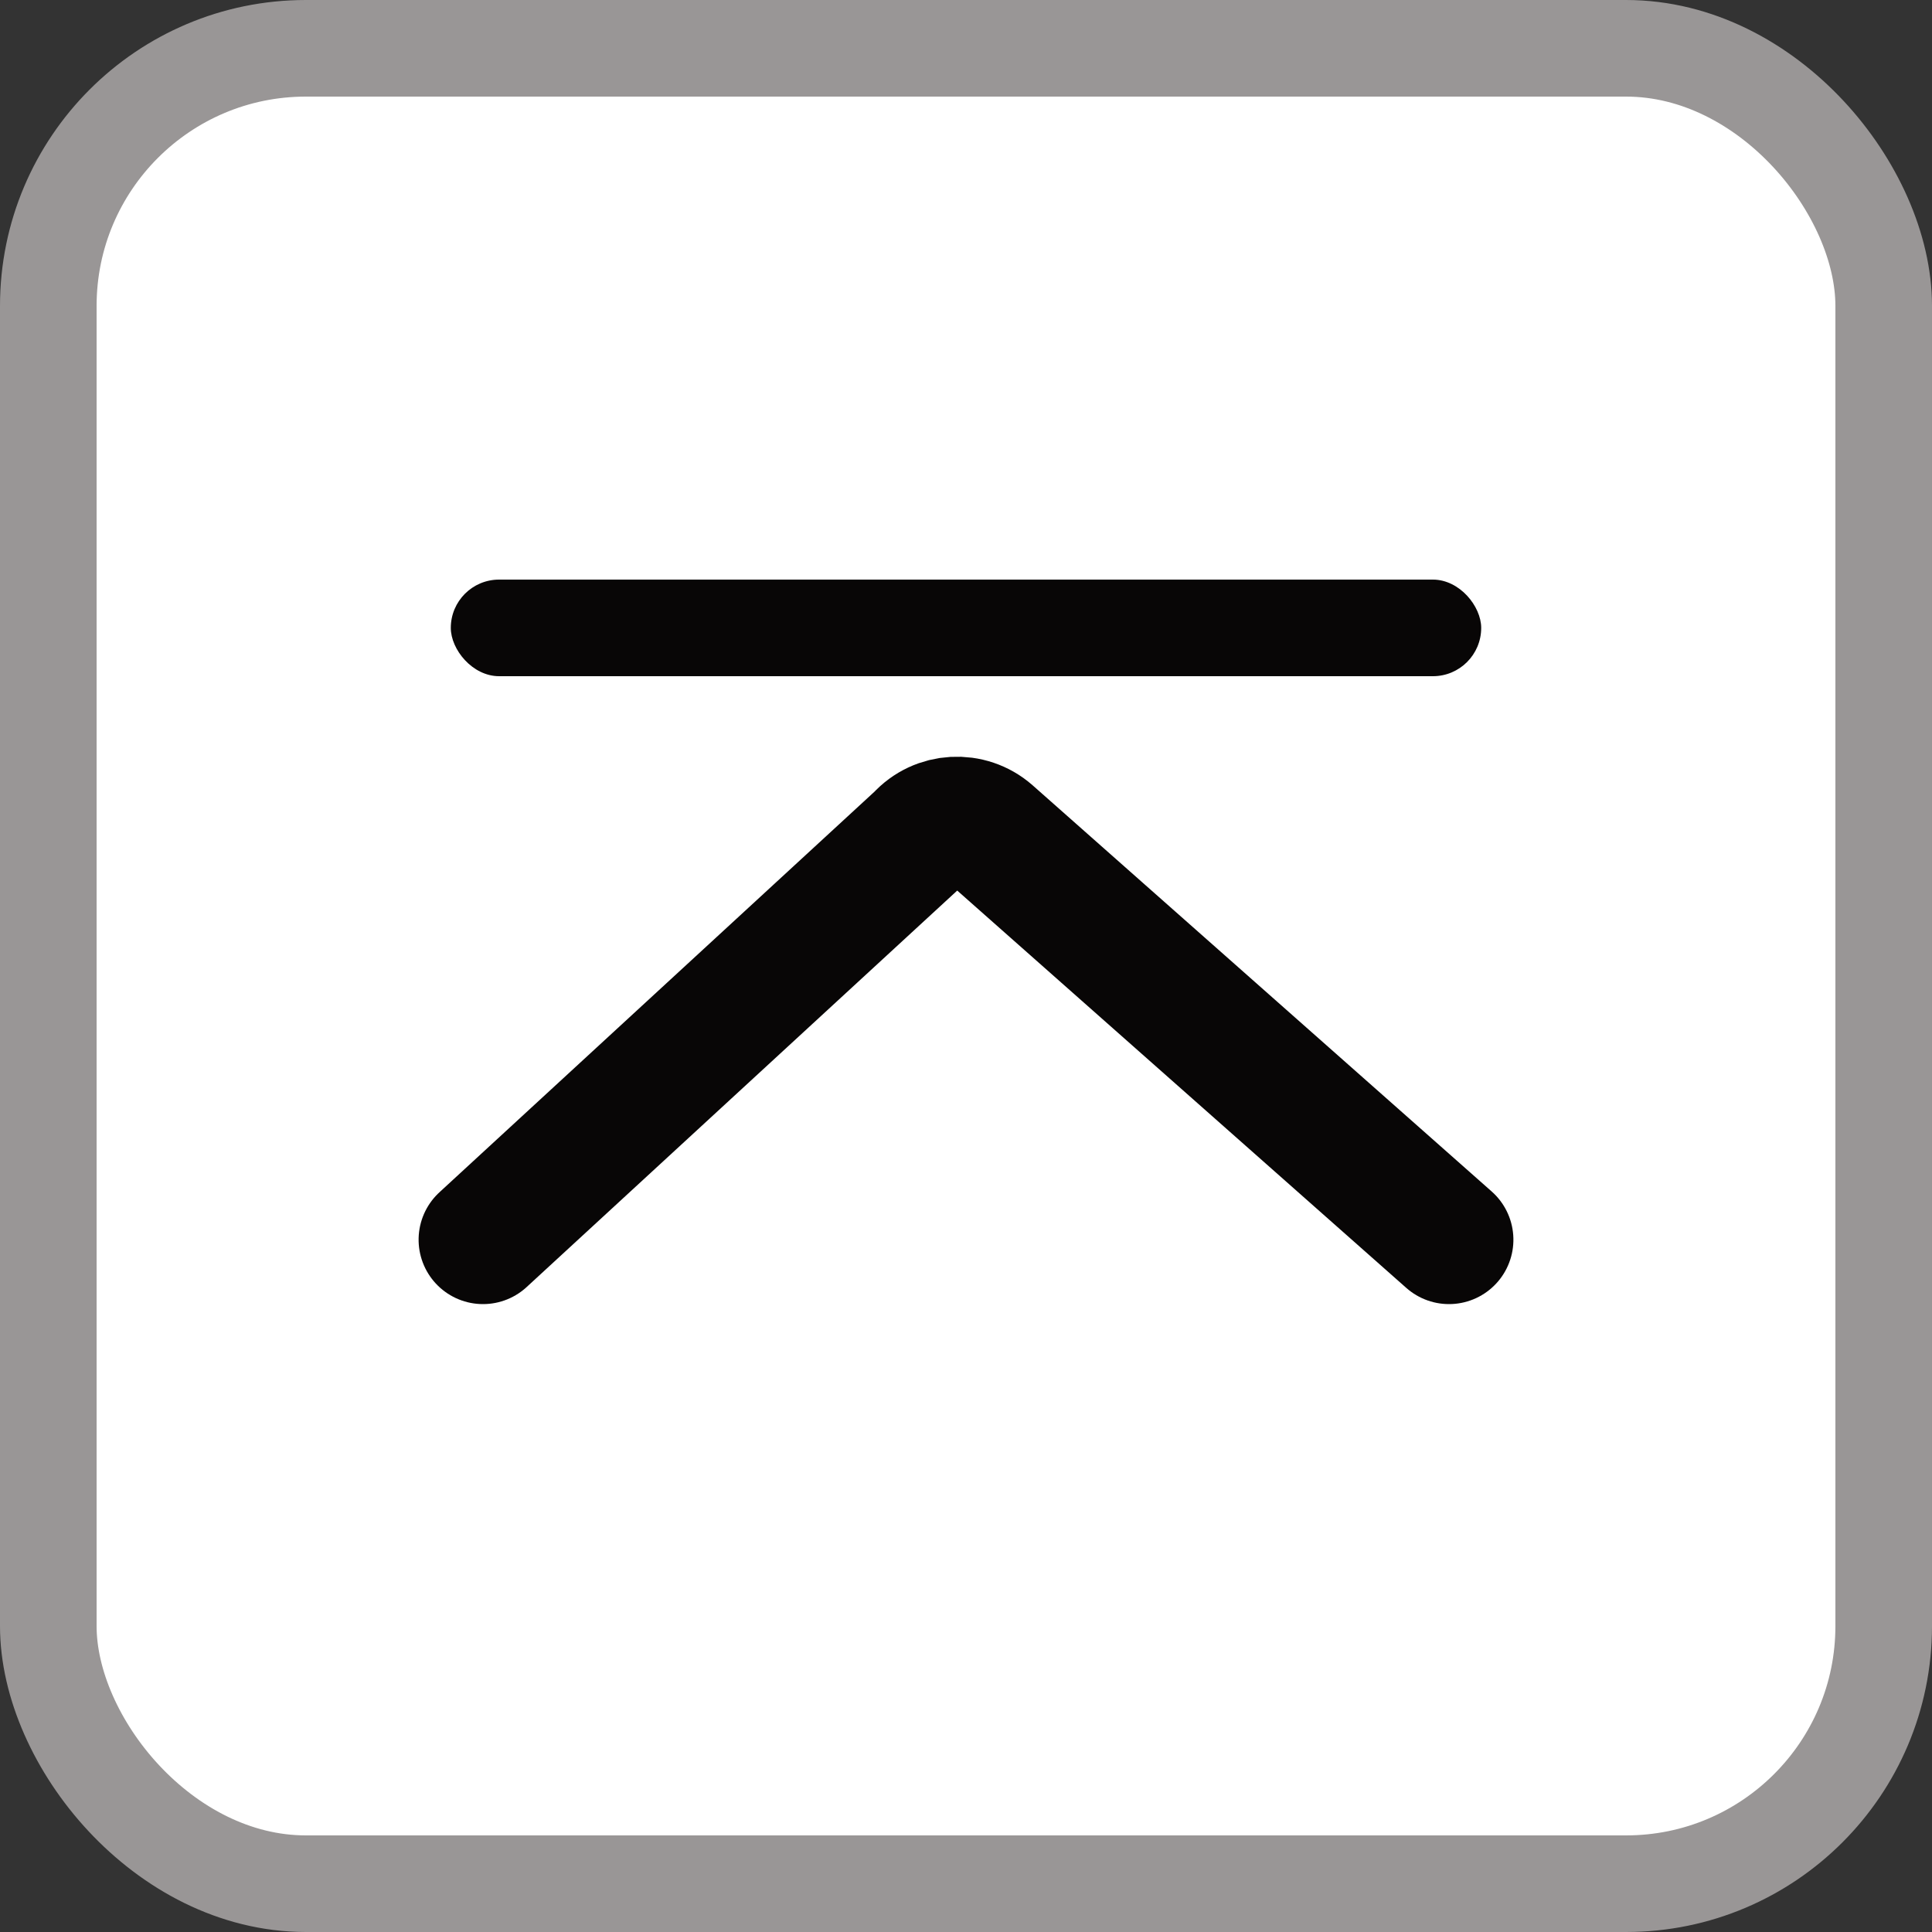
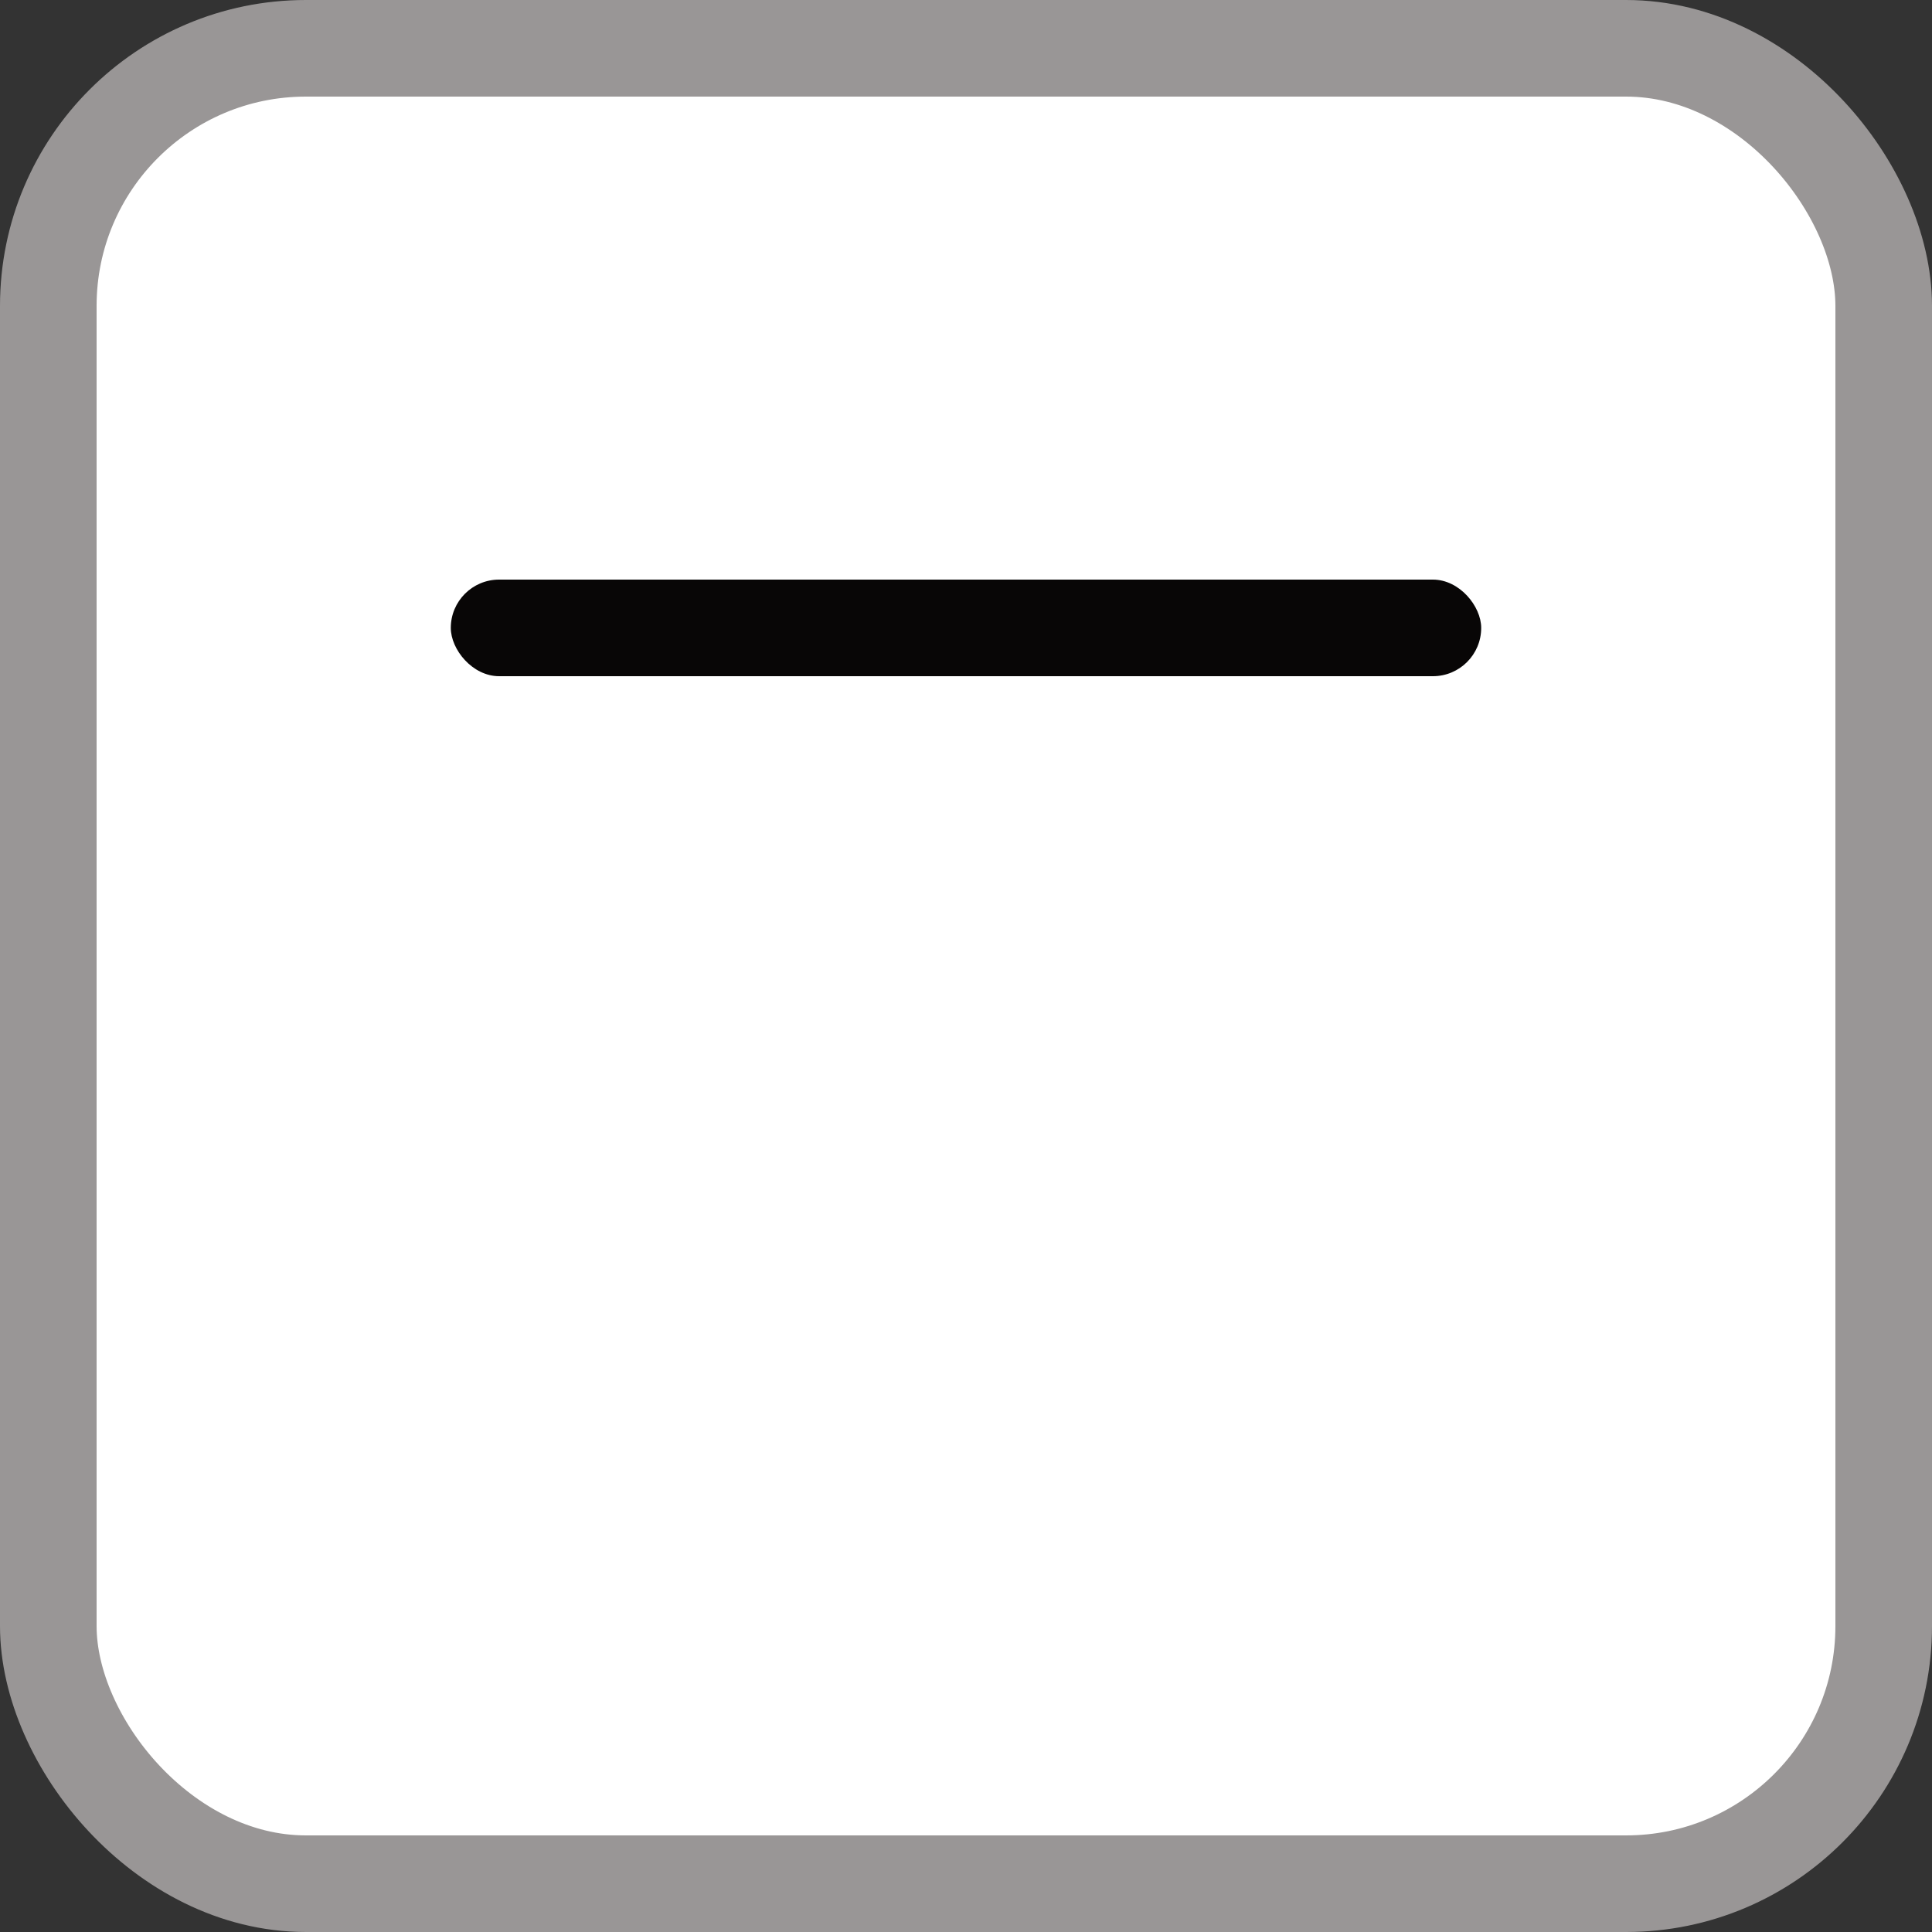
<svg xmlns="http://www.w3.org/2000/svg" width="30px" height="30px" viewBox="0 0 30 30" version="1.1">
  <rect x="0" y="0" width="30" height="30" fill="#333333" stroke="none" />
  <title>Group 11</title>
  <g id="카테고리-관리" stroke="none" stroke-width="1" fill="none" fill-rule="evenodd">
    <g id="카테고리관리&gt;상세" transform="translate(-403, -961)">
      <g id="Group-11" transform="translate(403, 961)">
        <rect id="Rectangle" stroke="#999696" stroke-width="1.5" fill="#FFFFFF" x="0.75" y="0.75" width="28.5" height="28.5" rx="4" />
        <g id="Group" transform="translate(7, 9)">
          <g id="ic/arrow/more-copy-8" transform="translate(8, 7) scale(1, -1) rotate(90) translate(-8, -7) translate(4.75, -0.5)" stroke="#080606" stroke-linecap="round" stroke-width="2">
-             <path d="M0,0 L6.306,7.127 C6.586,7.445 6.56,7.934 6.245,8.218 L0,15" id="ic/navi/next" transform="translate(3.25, 7.5) rotate(-360) translate(-3.25, -7.5) " />
-           </g>
+             </g>
          <rect id="Rectangle" fill="#080606" x="0" y="0" width="16" height="1.5" rx="0.75" />
        </g>
      </g>
    </g>
  </g>
</svg>